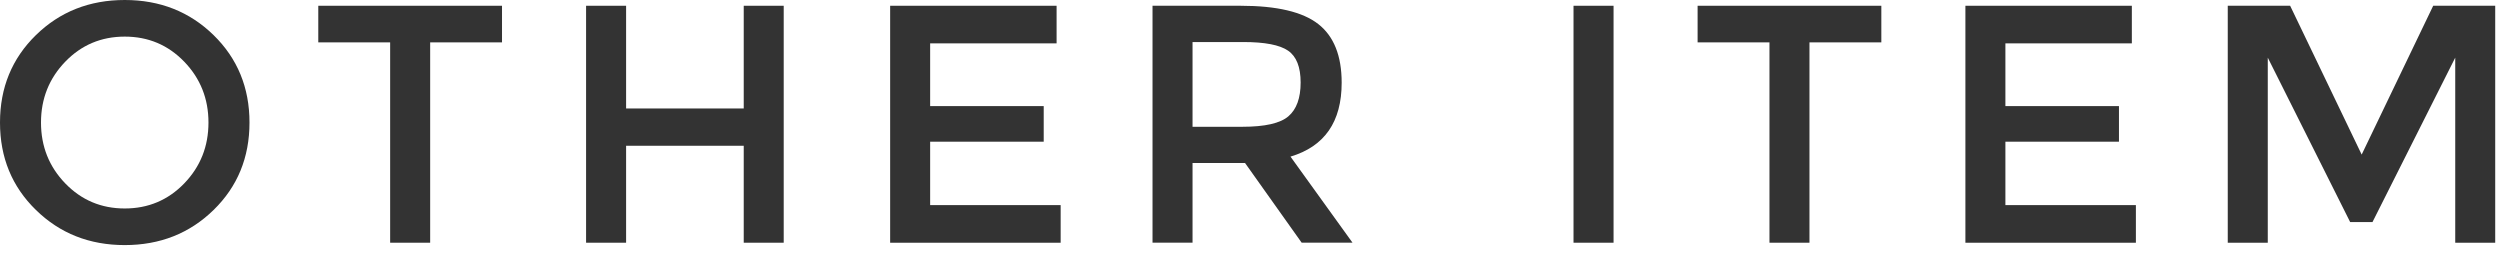
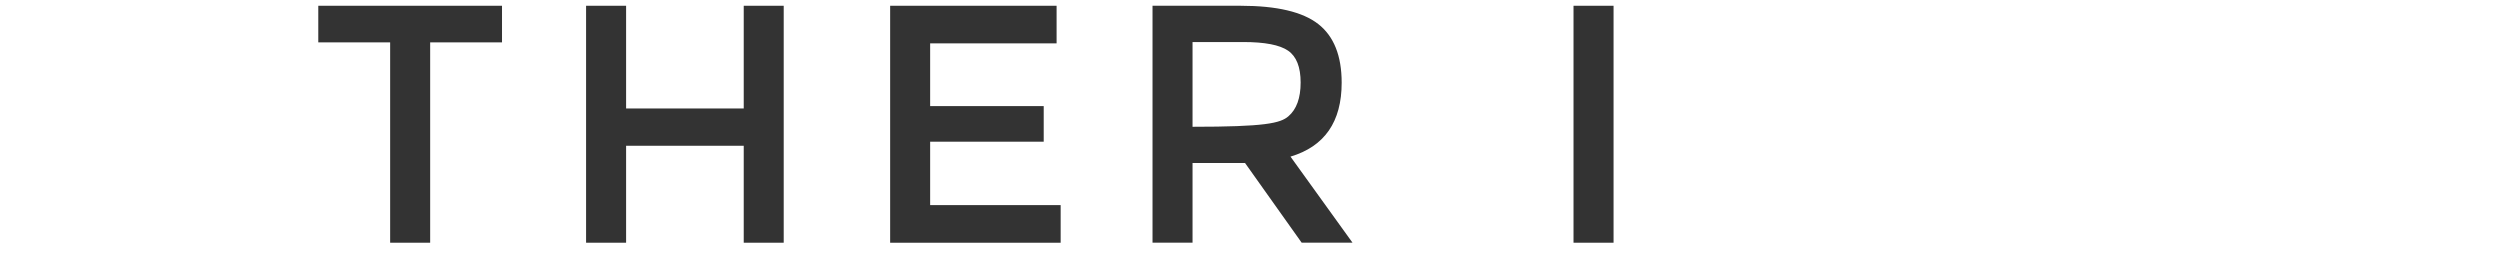
<svg xmlns="http://www.w3.org/2000/svg" version="1.1" x="0px" y="0px" width="118px" height="12px" viewBox="0 0 118 12" enable-background="new 0 0 118 12" xml:space="preserve">
  <defs>
</defs>
-   <path class="text" fill="#333333" d="M10.08,9.912c-1.131,1.104-2.529,1.656-4.192,1.656c-1.664,0-3.062-0.553-4.191-1.656  C0.565,8.809,0,7.434,0,5.784c0-1.647,0.565-3.023,1.696-4.128C2.826,0.553,4.224,0,5.888,0c1.663,0,3.062,0.553,4.192,1.656  c1.131,1.105,1.696,2.481,1.696,4.128C11.776,7.434,11.211,8.809,10.08,9.912 M8.696,2.912C7.934,2.123,6.997,1.728,5.888,1.728  S3.842,2.123,3.08,2.912c-0.763,0.79-1.145,1.747-1.145,2.872c0,1.126,0.382,2.083,1.145,2.872C3.842,9.445,4.778,9.84,5.888,9.84  s2.046-0.395,2.809-1.184C9.458,7.867,9.84,6.91,9.84,5.784C9.84,4.659,9.458,3.702,8.696,2.912" />
  <polygon class="text" fill="#333333" points="20.304,2 20.304,11.456 18.415,11.456 18.415,2 15.023,2 15.023,0.272 23.695,0.272 23.695,2 " />
  <polygon class="text" fill="#333333" points="27.663,11.456 27.663,0.272 29.552,0.272 29.552,5.12 35.104,5.12 35.104,0.272 36.991,0.272   36.991,11.456 35.104,11.456 35.104,6.88 29.552,6.88 29.552,11.456 " />
  <polygon class="text" fill="#333333" points="49.871,0.272 49.871,2.047 43.903,2.047 43.903,5.008 49.263,5.008 49.263,6.688 43.903,6.688   43.903,9.681 50.063,9.681 50.063,11.457 42.015,11.457 42.015,0.272 " />
-   <path class="text" fill="#333333" d="M63.327,3.904c0,1.846-0.806,3.008-2.416,3.488l2.928,4.063h-2.4l-2.672-3.76h-2.479v3.76h-1.889V0.272h4.16  c1.707,0,2.928,0.288,3.664,0.864C62.959,1.712,63.327,2.634,63.327,3.904 M60.814,5.488c0.384-0.33,0.576-0.861,0.576-1.592  c0-0.73-0.197-1.232-0.592-1.504C60.404,2.12,59.7,1.984,58.687,1.984h-2.399v4h2.352C59.705,5.984,60.431,5.819,60.814,5.488" />
+   <path class="text" fill="#333333" d="M63.327,3.904c0,1.846-0.806,3.008-2.416,3.488l2.928,4.063h-2.4l-2.672-3.76h-2.479v3.76h-1.889V0.272h4.16  c1.707,0,2.928,0.288,3.664,0.864C62.959,1.712,63.327,2.634,63.327,3.904 M60.814,5.488c0.384-0.33,0.576-0.861,0.576-1.592  c0-0.73-0.197-1.232-0.592-1.504C60.404,2.12,59.7,1.984,58.687,1.984h-2.399v4C59.705,5.984,60.431,5.819,60.814,5.488" />
  <rect class="text" x="74.27" y="0.272" fill="#333333" width="1.89" height="11.184" />
-   <polygon class="text" fill="#333333" points="85.407,2 85.407,11.456 83.519,11.456 83.519,2 80.127,2 80.127,0.272 88.799,0.272 88.799,2 " />
-   <polygon class="text" fill="#333333" points="100.623,0.272 100.623,2.047 94.655,2.047 94.655,5.008 100.015,5.008 100.015,6.688 94.655,6.688   94.655,9.681 100.814,9.681 100.814,11.457 92.767,11.457 92.767,0.272 " />
-   <polygon class="text" fill="#333333" points="107.039,11.456 105.15,11.456 105.15,0.272 108.095,0.272 111.471,7.296 114.847,0.272   117.774,0.272 117.774,11.456 115.887,11.456 115.887,2.721 111.982,10.48 110.927,10.48 107.039,2.721 " />
</svg>